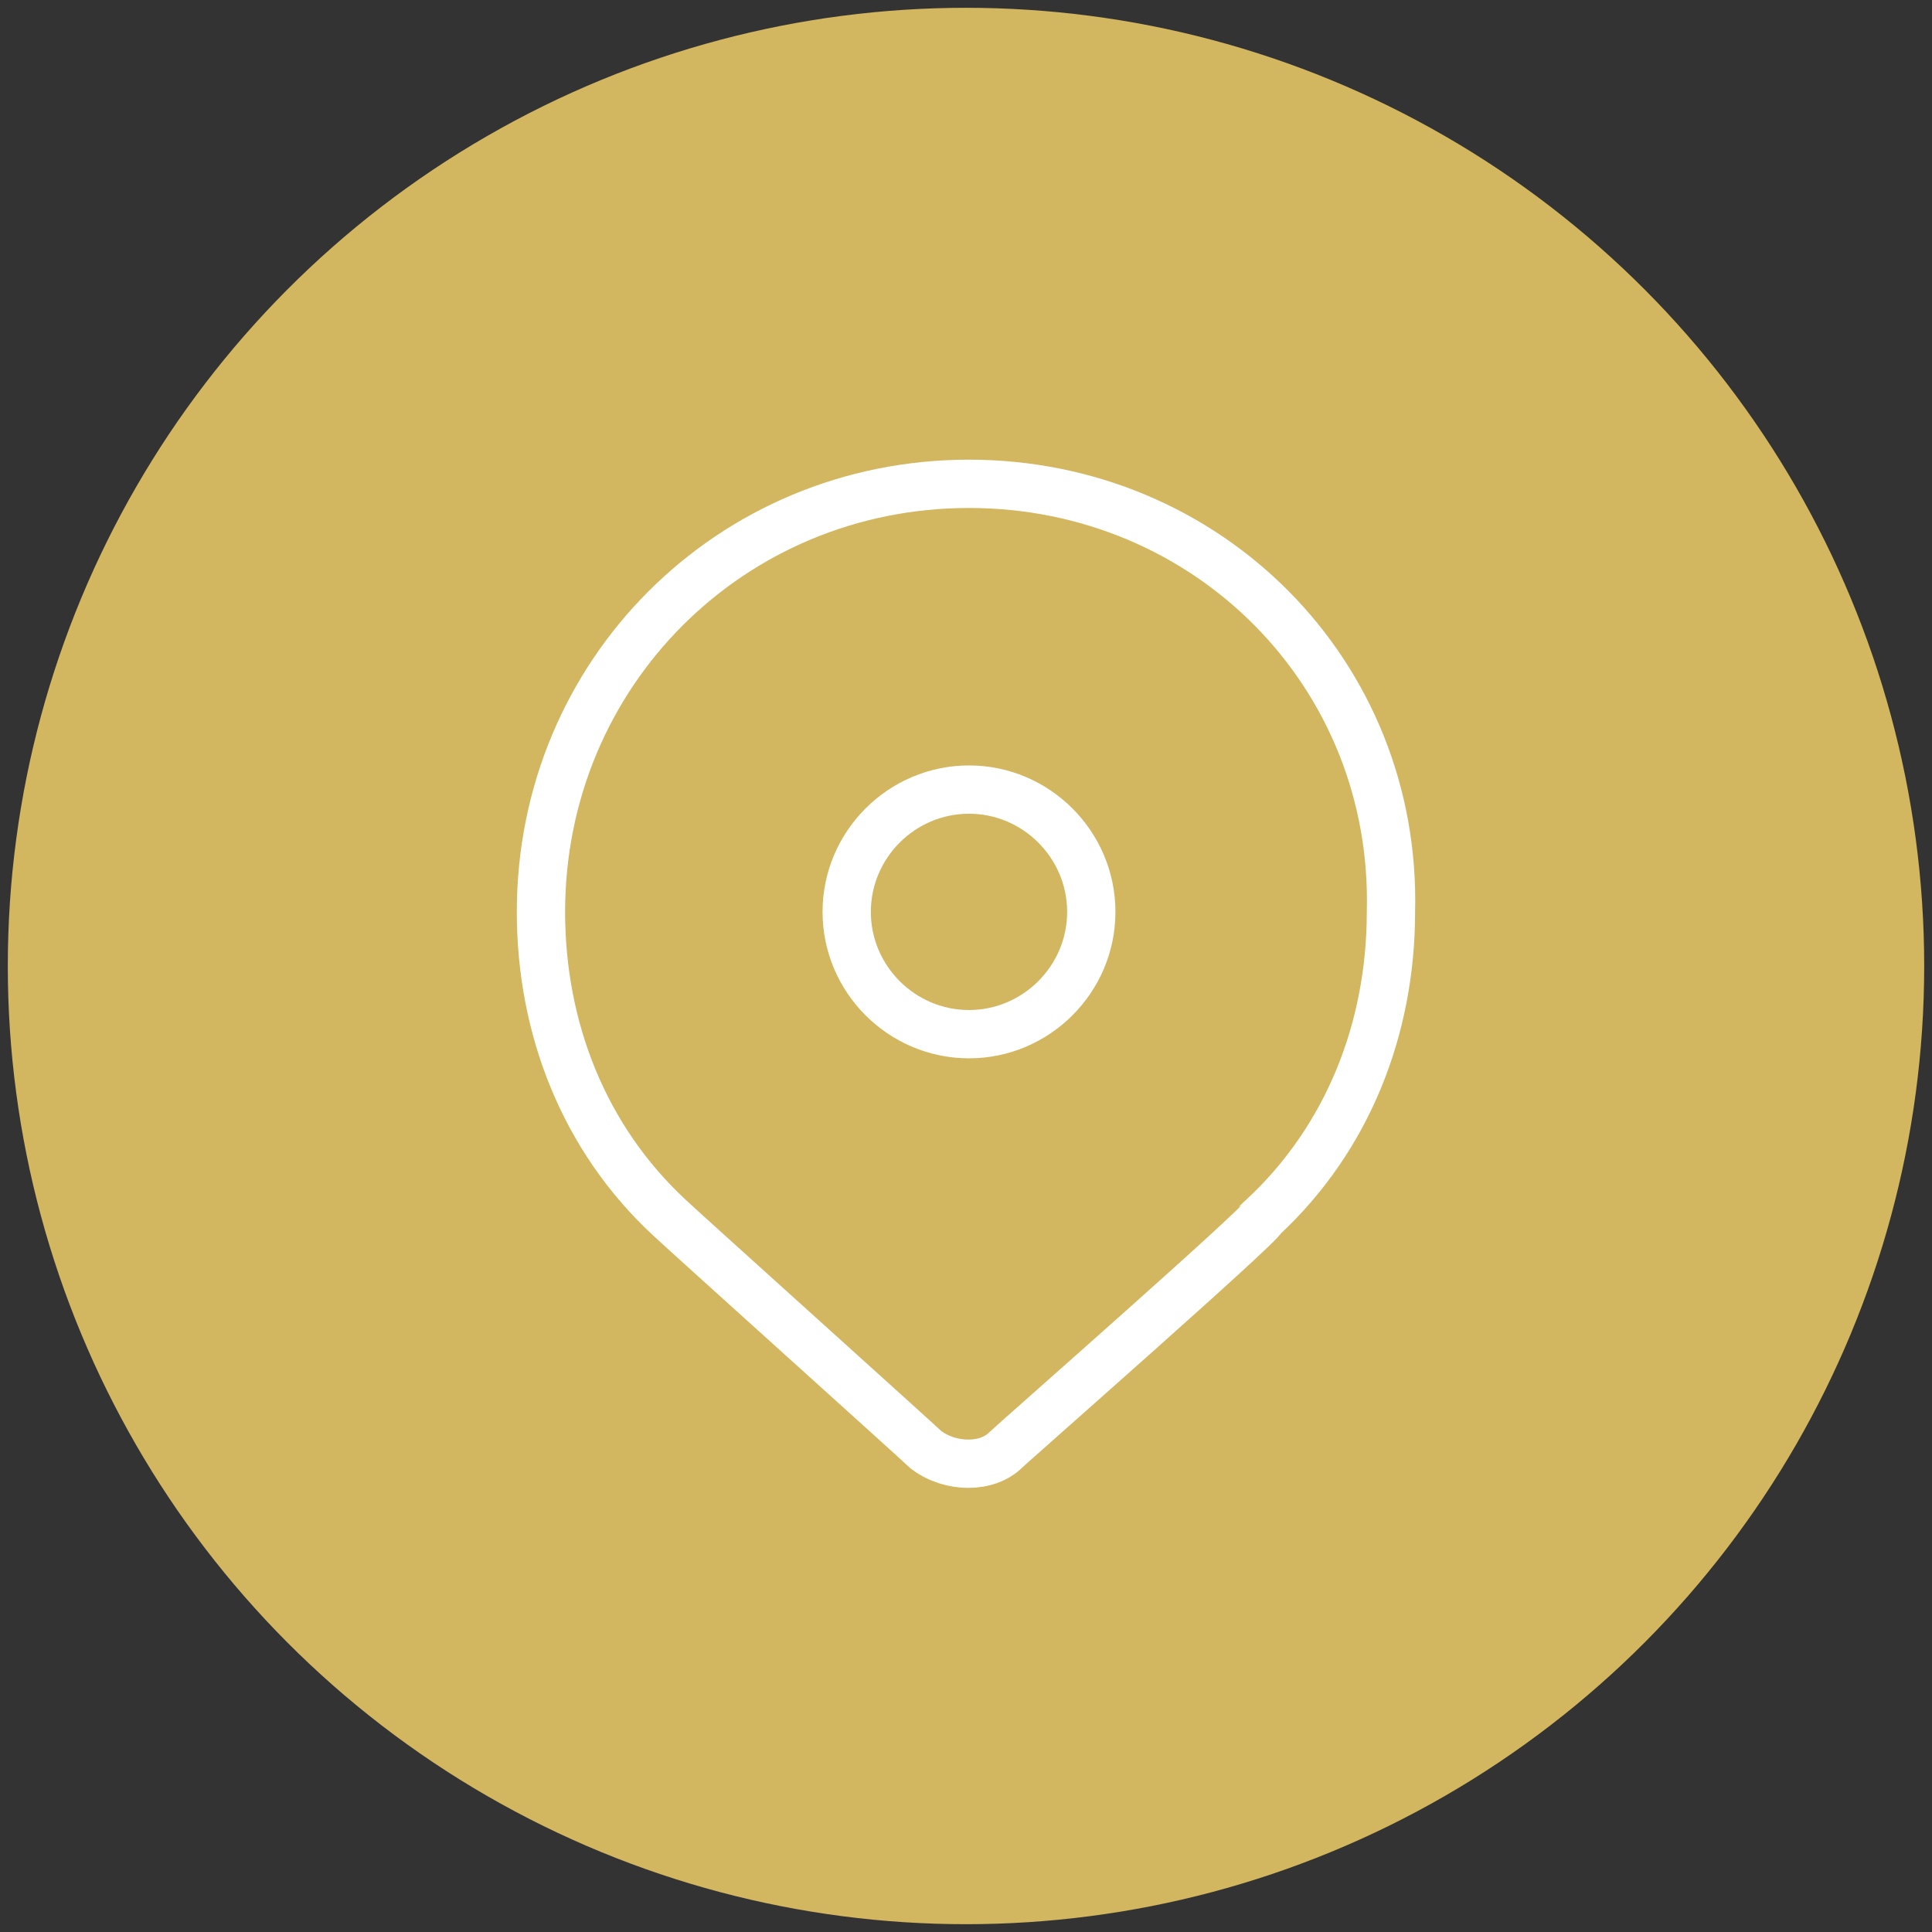
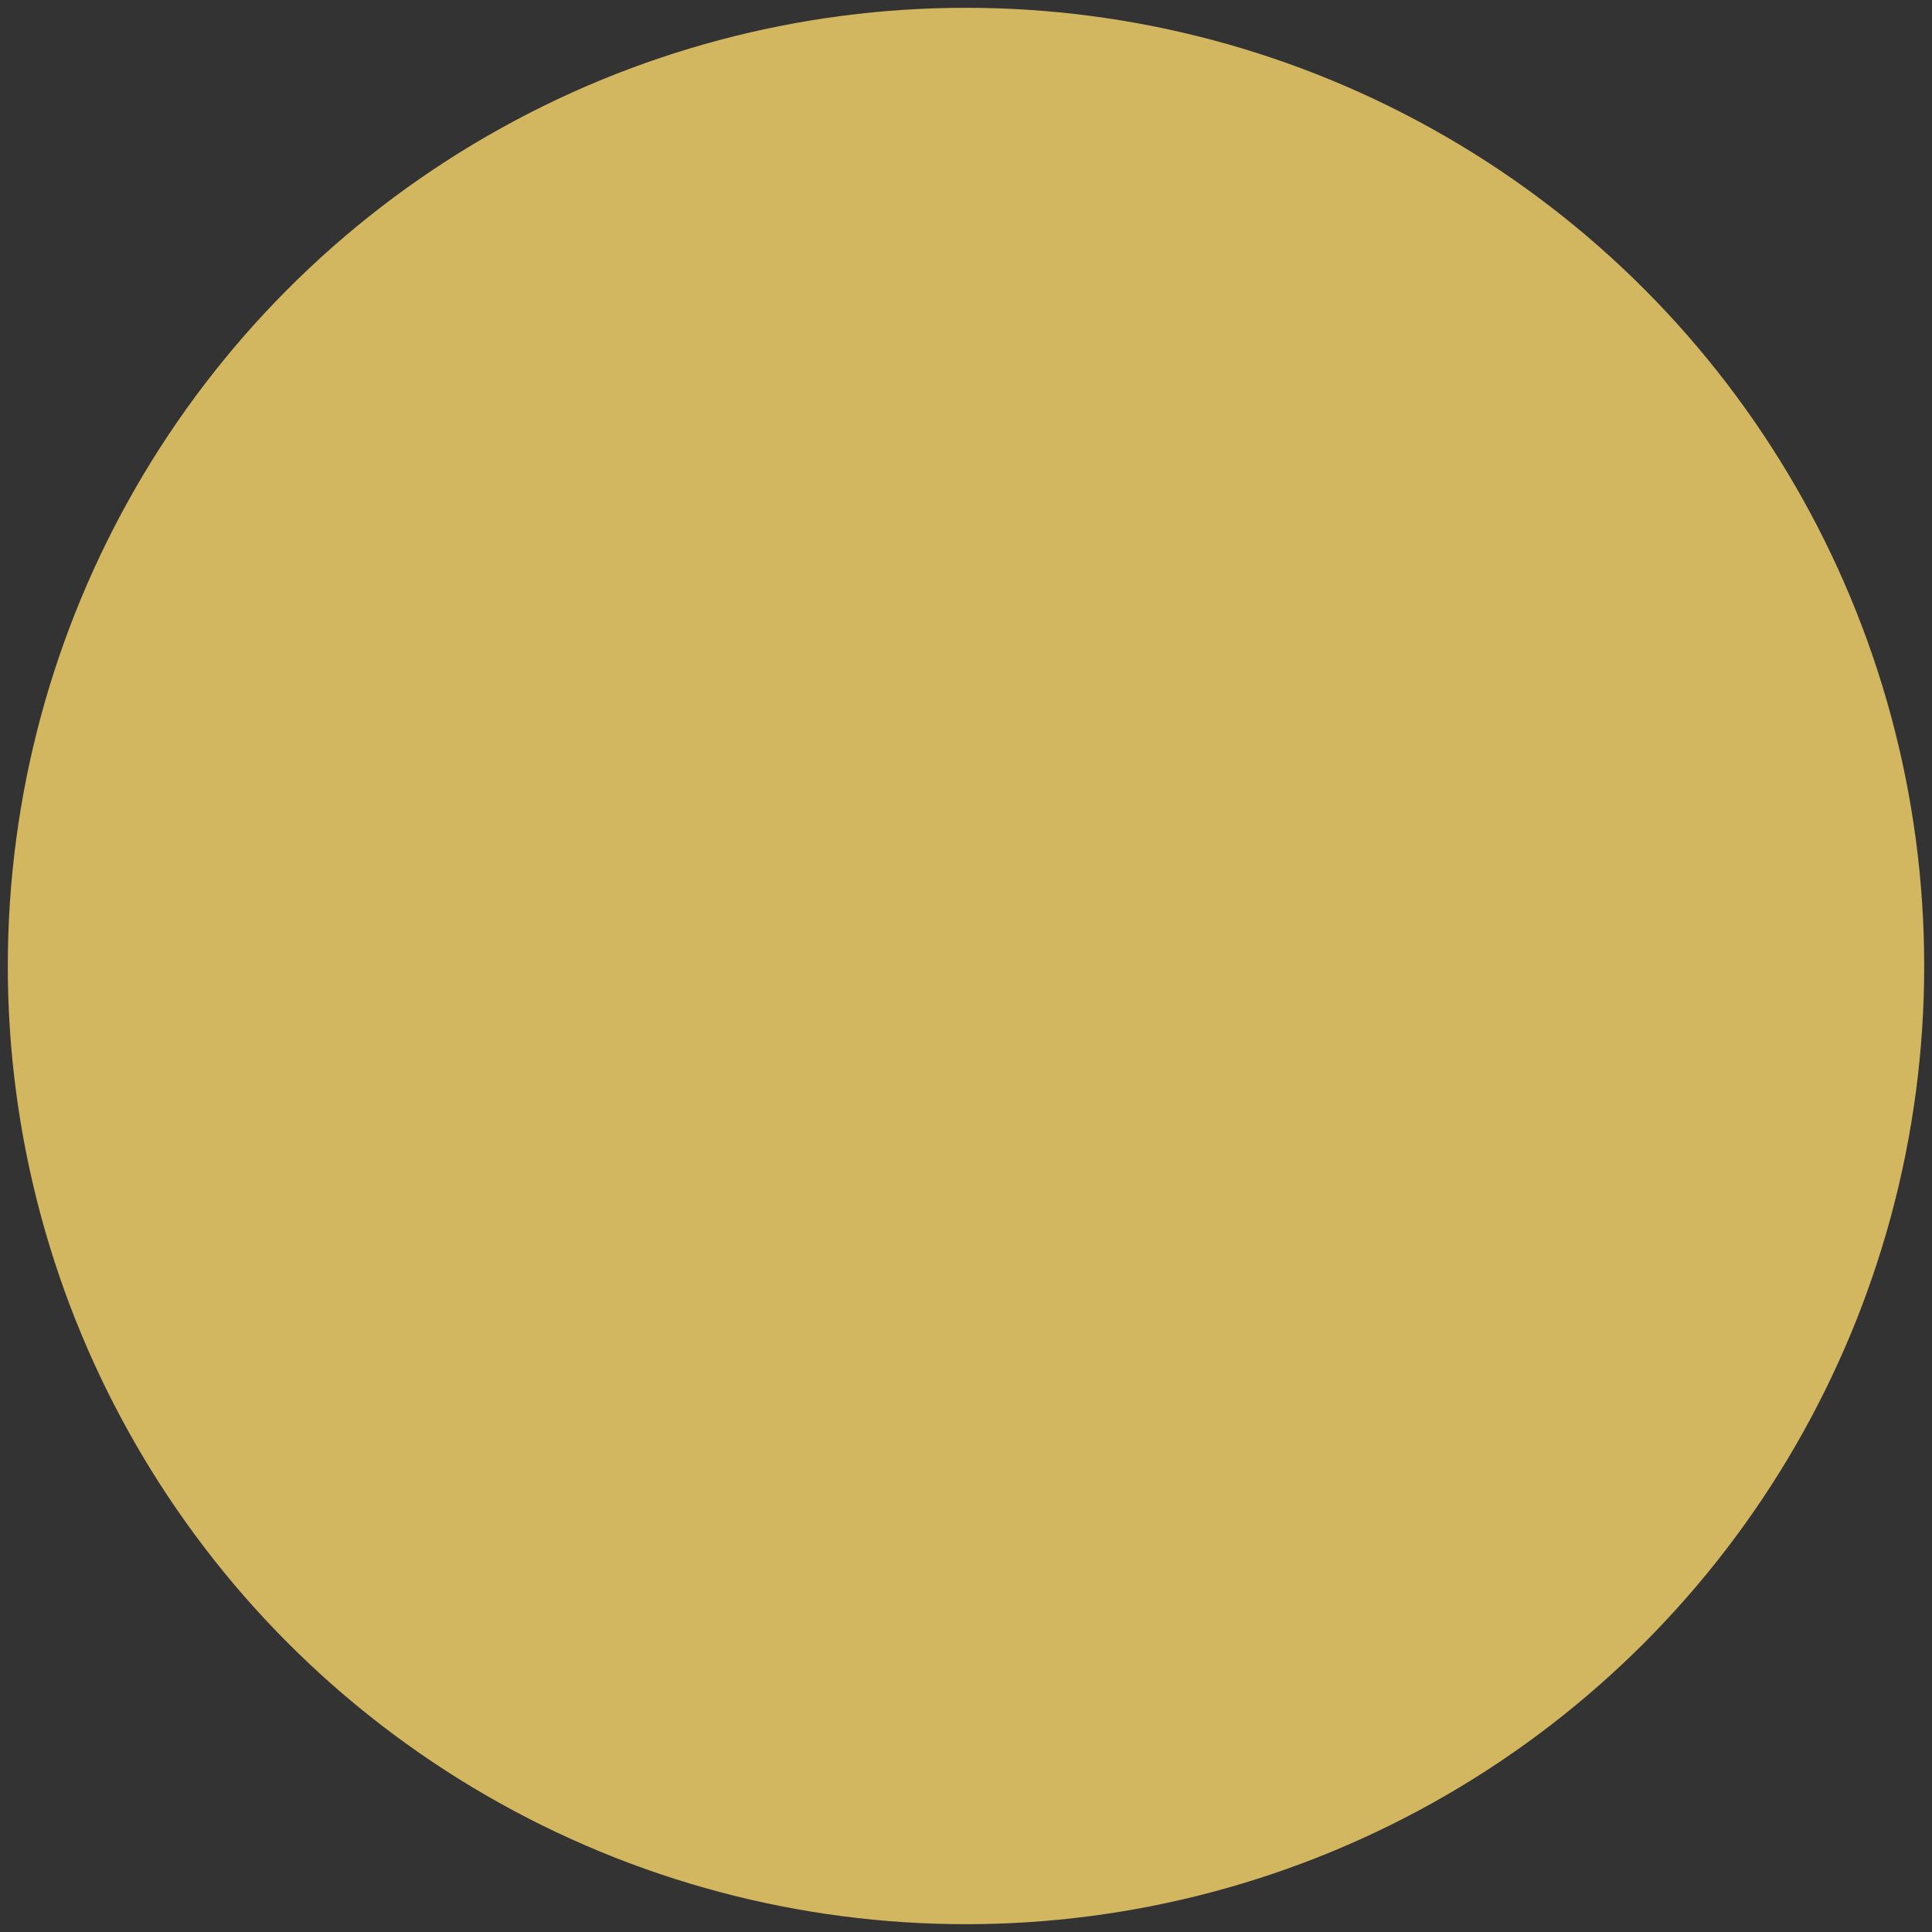
<svg xmlns="http://www.w3.org/2000/svg" id="Ebene_5" width="80" height="80" viewBox="0 0 80 80">
  <rect x="0" y="0" width="80" height="80" fill="#333333" stroke="none" />
  <circle cx="40" cy="40" r="39.677" fill="#d3b660" />
-   <path d="m40.124,20.034c-9.875,0-17.724,7.849-17.724,17.724,0,4.811,1.772,9.369,5.317,12.66.253.253,10.381,9.369,10.635,9.622,1.013.76,2.532.76,3.292,0,.253-.253,10.635-9.369,10.635-9.622,3.545-3.292,5.317-7.849,5.317-12.66.253-9.875-7.596-17.724-17.471-17.724Zm0,22.789c-2.785,0-5.064-2.279-5.064-5.064s2.279-5.064,5.064-5.064,5.064,2.279,5.064,5.064-2.279,5.064-5.064,5.064Z" fill="none" stroke="#fff" stroke-linecap="square" stroke-miterlimit="10" stroke-width="2" />
</svg>